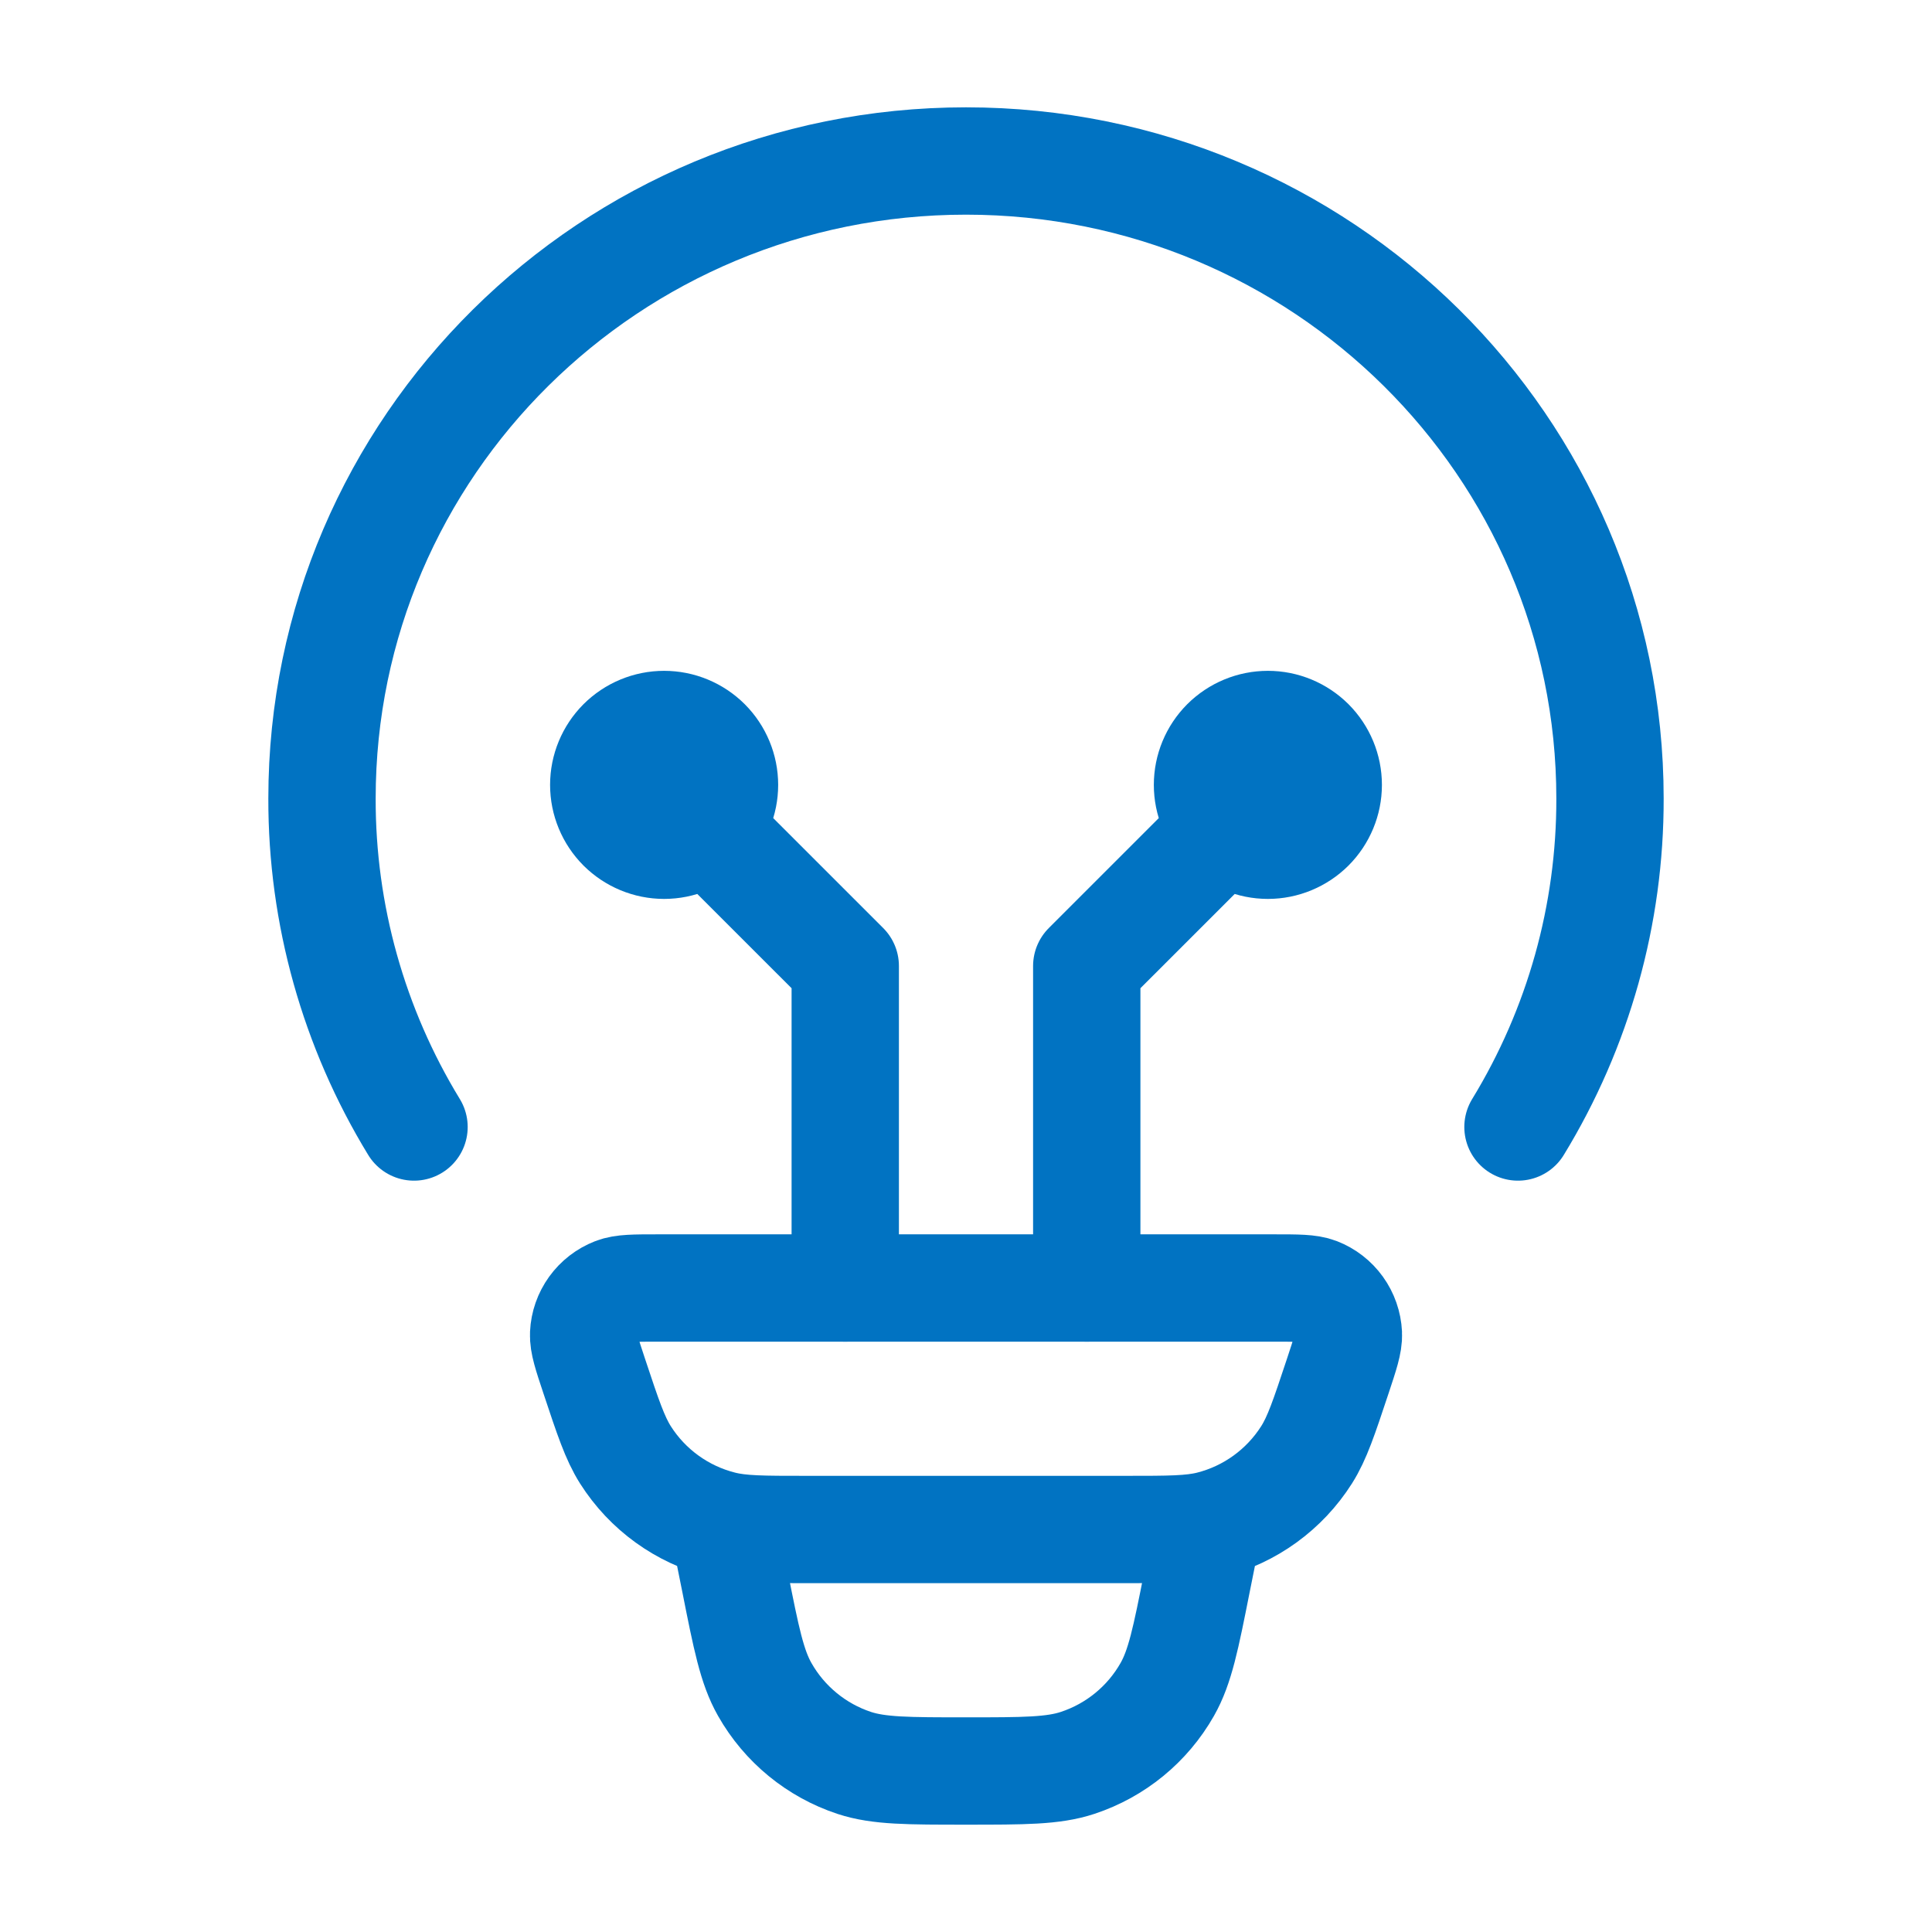
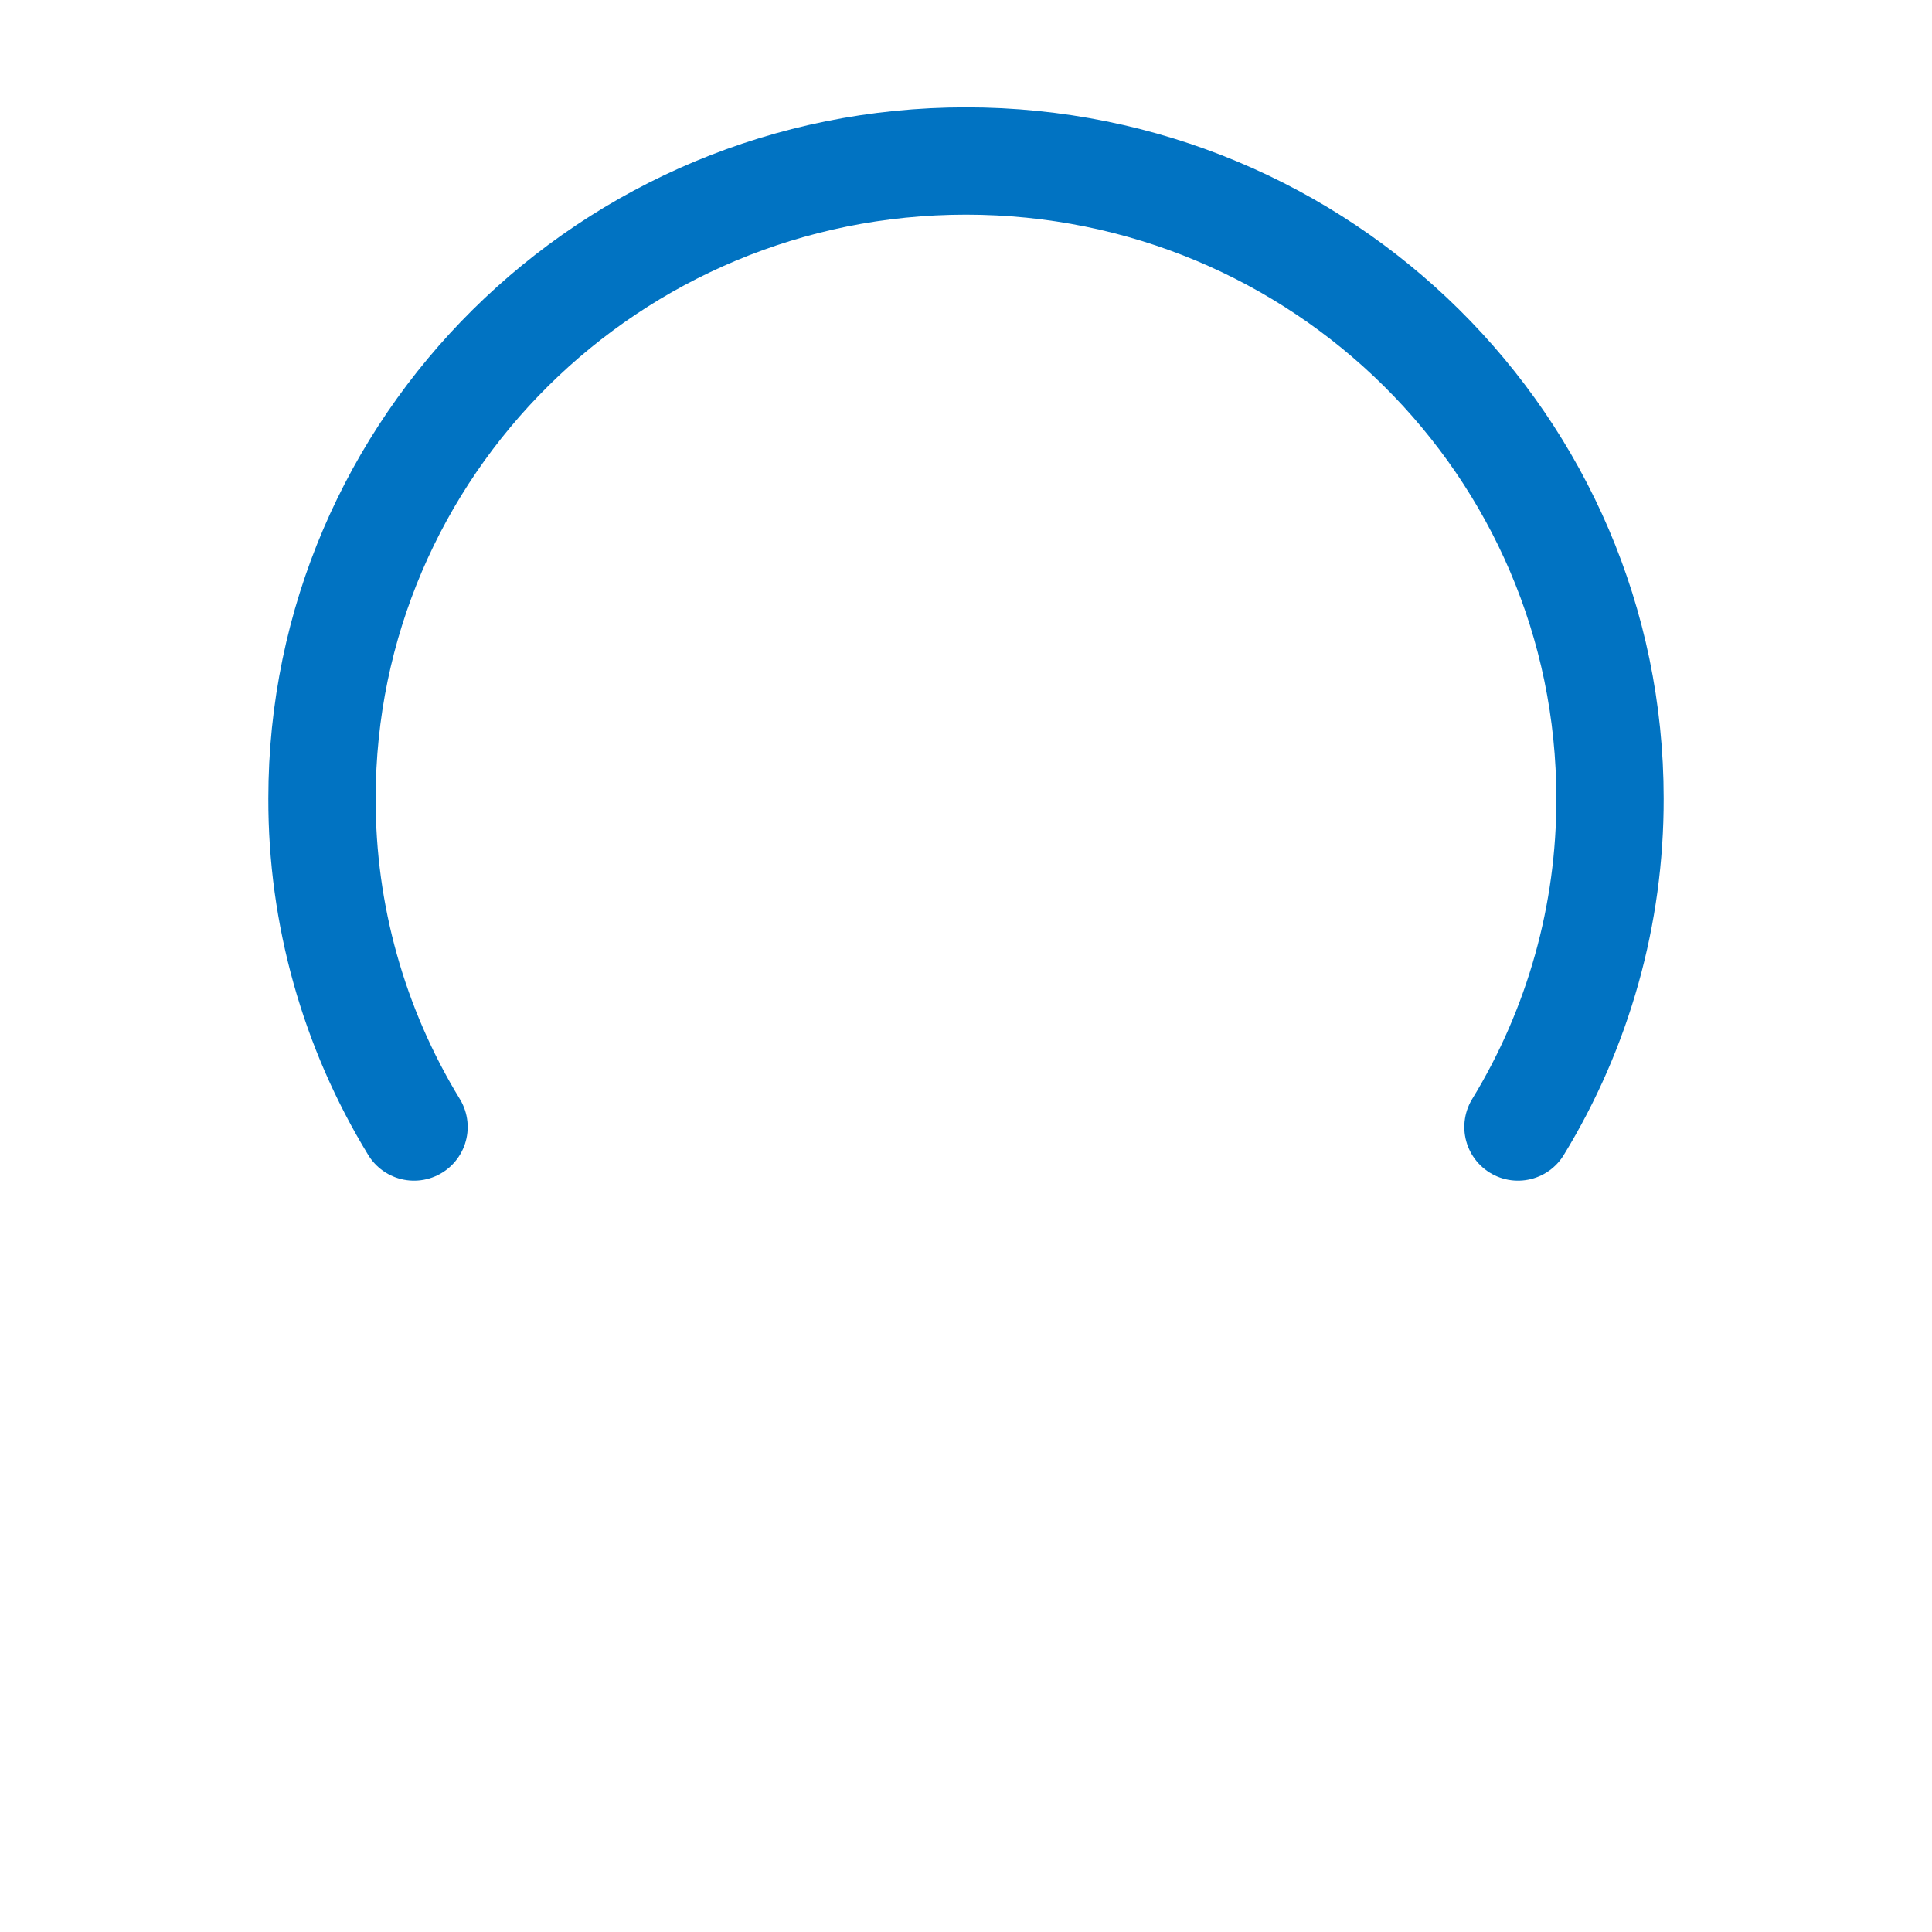
<svg xmlns="http://www.w3.org/2000/svg" width="54" height="54" viewBox="0 0 54 54" fill="none">
  <path d="M11.572 31.5C9.884 28.735 8.993 25.557 9 22.318C9 12.476 17.059 4.5 27 4.5C36.941 4.5 45 12.476 45 22.318C45.007 25.557 44.117 28.735 42.428 31.5" stroke="#0173C2" stroke-width="3" stroke-linecap="round" />
-   <path d="M33.75 42.75L33.458 44.206C33.143 45.797 32.983 46.591 32.625 47.221C32.074 48.192 31.181 48.923 30.121 49.273C29.435 49.5 28.62 49.5 27 49.5C25.38 49.5 24.566 49.5 23.879 49.275C22.819 48.925 21.926 48.193 21.375 47.221C21.017 46.591 20.858 45.797 20.543 44.206L20.25 42.75M16.612 38.471C16.405 37.849 16.301 37.537 16.313 37.285C16.325 37.024 16.413 36.773 16.566 36.561C16.718 36.35 16.929 36.187 17.172 36.092C17.406 36 17.735 36 18.387 36H35.613C36.268 36 36.594 36 36.828 36.09C37.072 36.185 37.282 36.348 37.435 36.56C37.587 36.772 37.675 37.024 37.688 37.285C37.699 37.537 37.595 37.847 37.388 38.471C37.006 39.62 36.815 40.196 36.52 40.662C35.903 41.635 34.937 42.335 33.82 42.617C33.284 42.75 32.681 42.75 31.473 42.75H22.527C21.319 42.75 20.714 42.75 20.18 42.615C19.064 42.334 18.097 41.635 17.48 40.662C17.186 40.196 16.994 39.62 16.612 38.471Z" stroke="#0173C2" stroke-width="3" />
-   <path d="M18.562 21.938L23.625 27V36M35.438 21.938L30.375 27V36M18.562 23.625C19.01 23.625 19.439 23.447 19.756 23.131C20.072 22.814 20.25 22.385 20.25 21.938C20.25 21.49 20.072 21.061 19.756 20.744C19.439 20.428 19.01 20.25 18.562 20.25C18.115 20.25 17.686 20.428 17.369 20.744C17.053 21.061 16.875 21.49 16.875 21.938C16.875 22.385 17.053 22.814 17.369 23.131C17.686 23.447 18.115 23.625 18.562 23.625ZM35.438 23.625C34.99 23.625 34.561 23.447 34.244 23.131C33.928 22.814 33.75 22.385 33.75 21.938C33.75 21.49 33.928 21.061 34.244 20.744C34.561 20.428 34.99 20.25 35.438 20.25C35.885 20.25 36.314 20.428 36.631 20.744C36.947 21.061 37.125 21.49 37.125 21.938C37.125 22.385 36.947 22.814 36.631 23.131C36.314 23.447 35.885 23.625 35.438 23.625Z" stroke="#0173C2" stroke-width="3" stroke-linecap="round" stroke-linejoin="round" />
</svg>